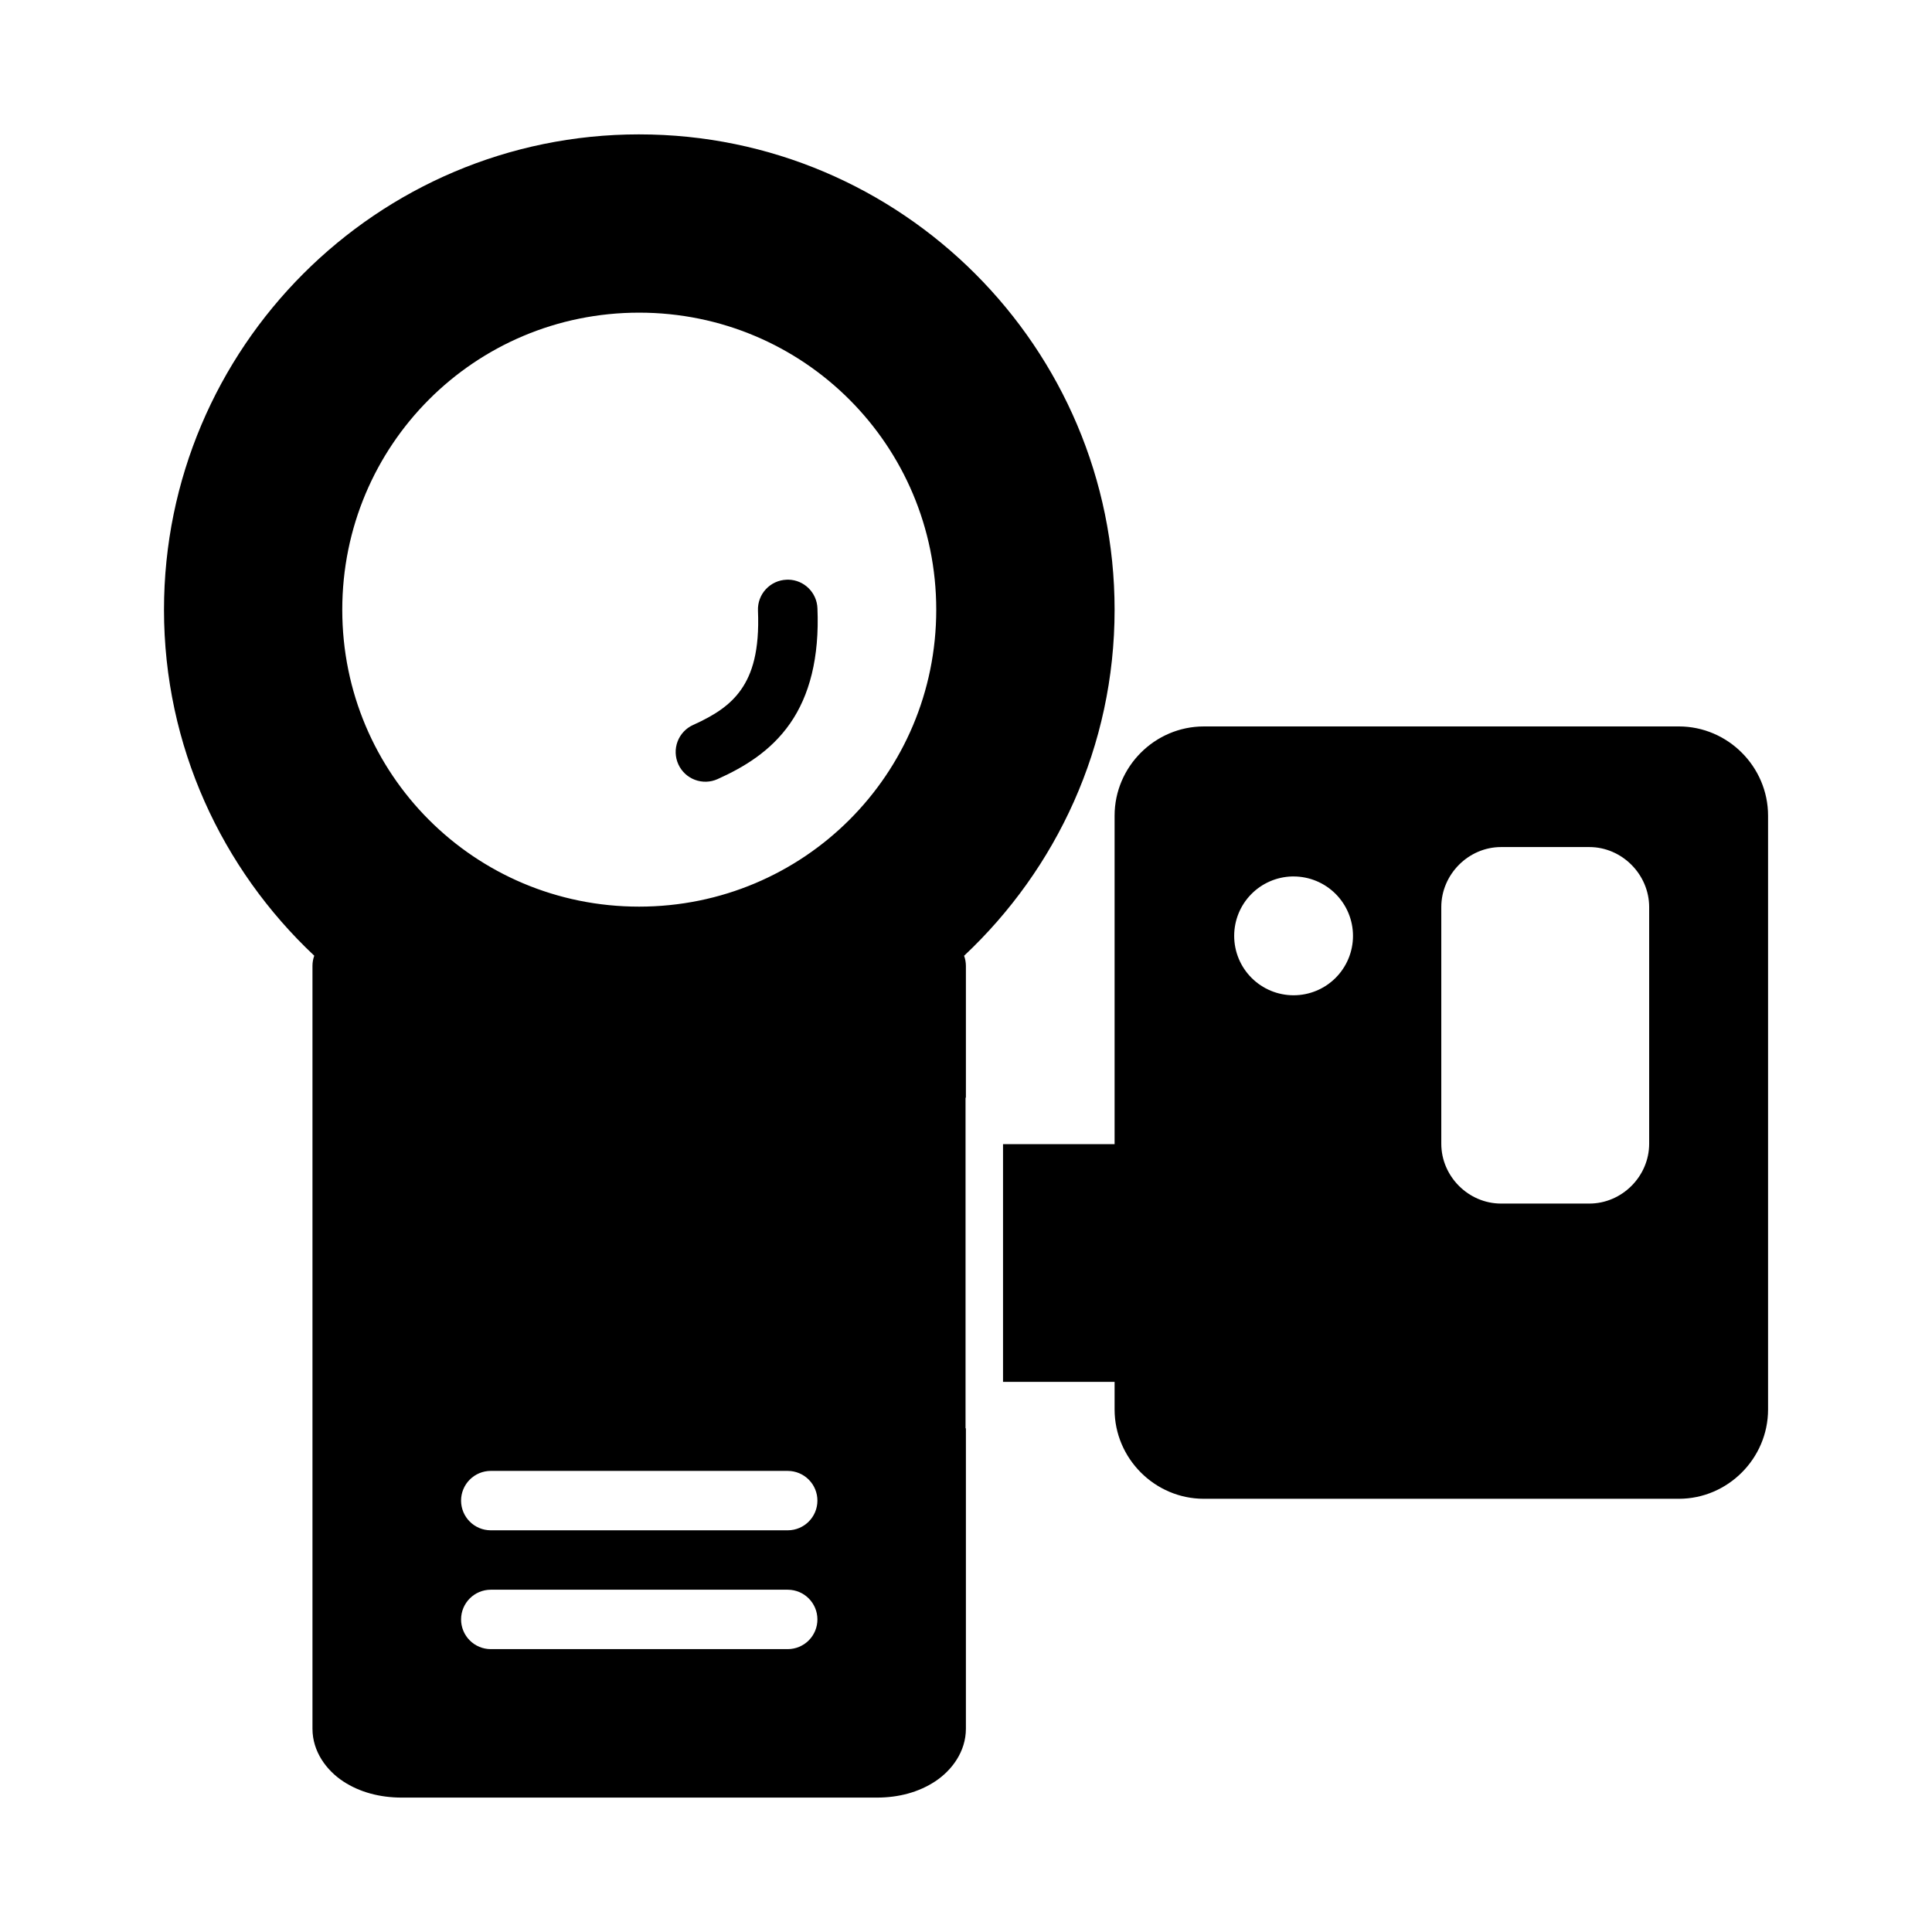
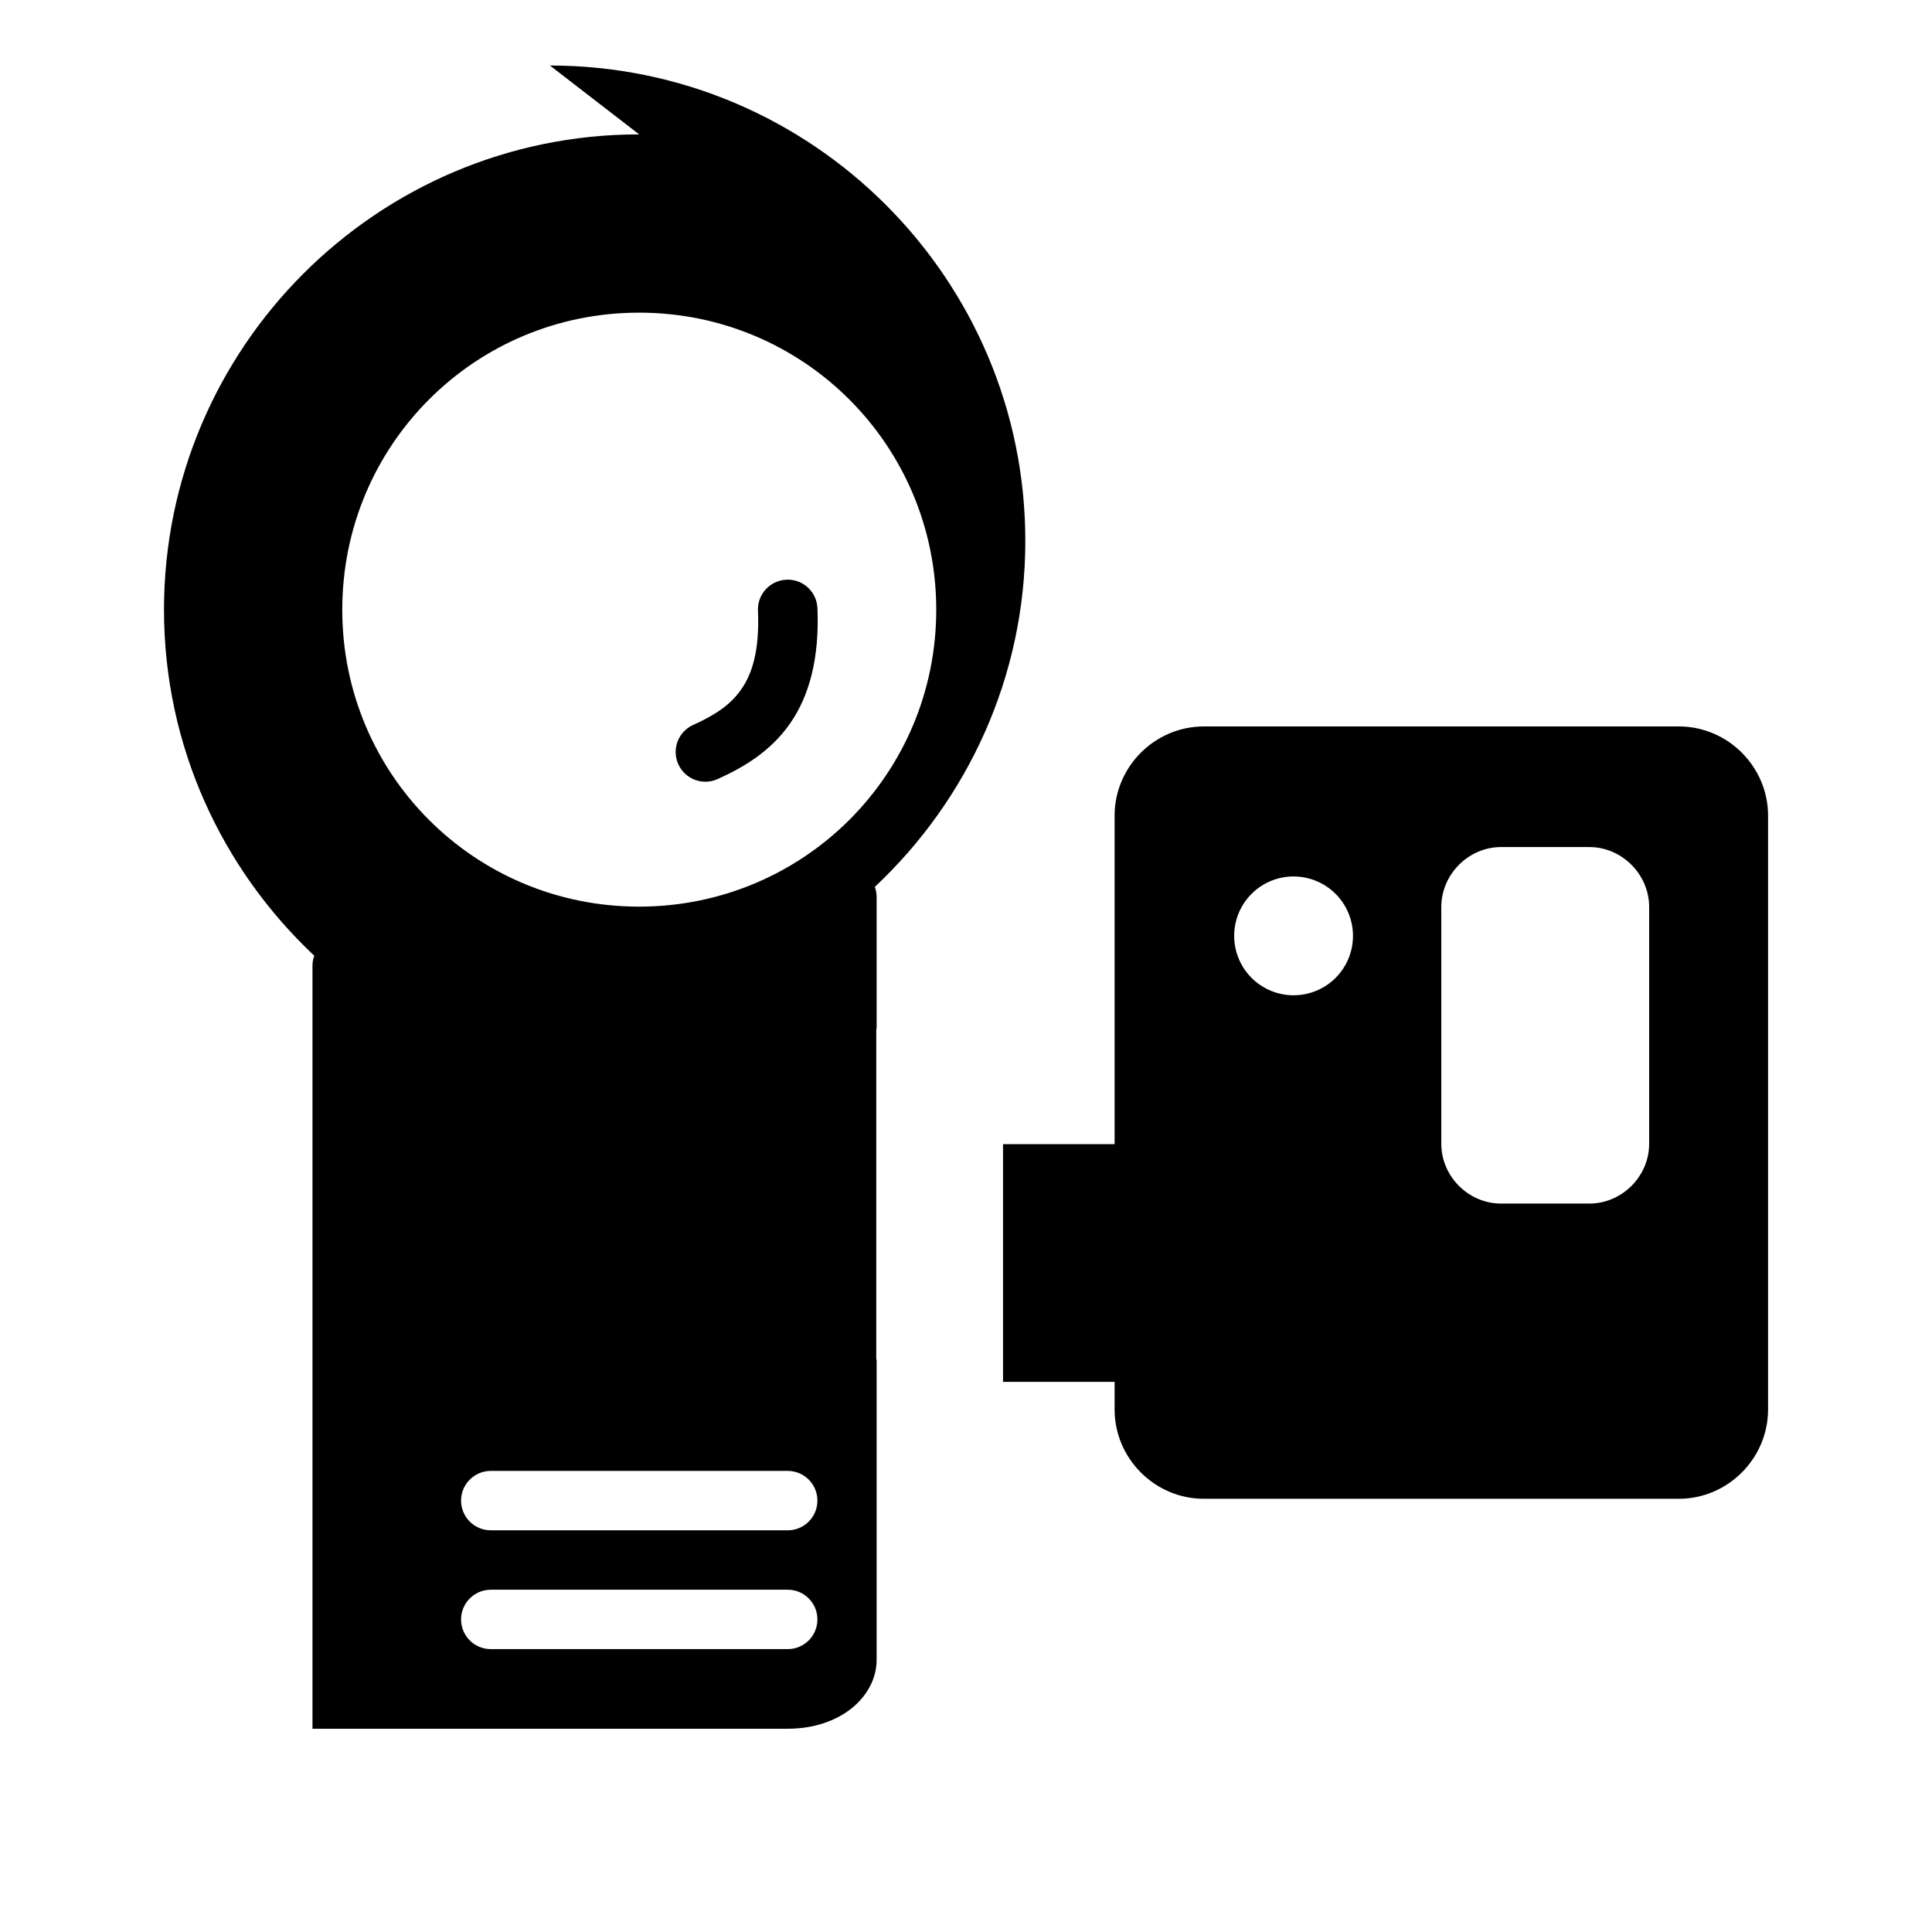
<svg xmlns="http://www.w3.org/2000/svg" fill="#000000" width="800px" height="800px" version="1.1" viewBox="144 144 512 512">
-   <path d="m313.38 179.61c-69.469 0-125.92 56.516-125.92 125.98 0 36.152 15.363 68.699 39.82 91.68h0.004c-0.316 0.863-0.477 1.773-0.477 2.691v202.17c0 6.078 3.746 11.051 8.133 13.945 4.387 2.894 9.773 4.305 15.527 4.305h125.92c5.754 0 11.062-1.41 15.453-4.305 4.387-2.894 8.133-7.867 8.133-13.945v-79.613h-0.094v-87.625h0.094v-34.93c-0.004-0.914-0.164-1.82-0.477-2.676 24.484-22.984 39.883-55.535 39.883-91.695 0-69.469-56.516-125.98-125.98-125.98zm-0.016 47.246c43.594 0 78.75 35.141 78.75 78.734s-35.156 78.672-78.75 78.676c-43.594 0-78.66-35.078-78.66-78.676 0-43.594 35.066-78.734 78.66-78.734zm39.543 70.758h0.004c-0.16 0-0.32 0.004-0.477 0.016-2.094 0.078-4.066 0.988-5.484 2.527-1.422 1.535-2.168 3.574-2.082 5.668 0.445 10.738-1.578 16.797-4.473 20.926-2.887 4.129-7.047 6.816-12.668 9.348h-0.004c-1.918 0.855-3.418 2.441-4.16 4.41-0.742 1.965-0.664 4.148 0.211 6.059 1.805 3.941 6.461 5.684 10.41 3.891 6.801-3.062 14-7.289 19.172-14.699 5.172-7.41 7.824-17.469 7.273-30.566-0.156-4.172-3.543-7.5-7.719-7.578zm110.12 38.898c-12.977 0-23.648 10.668-23.648 23.648v87.055h-29.566v62.992h29.566v7.32c0 12.977 10.668 23.664 23.648 23.664h125.88c12.977 0 23.648-10.684 23.648-23.664v-157.37c0-12.977-10.668-23.648-23.648-23.648zm78.781 31.965h23.371c8.66 0 15.867 7.254 15.867 15.914v62.699c0 8.66-7.207 15.867-15.867 15.867h-23.371c-8.66 0-15.852-7.207-15.852-15.867v-62.699c0-8.66 7.191-15.914 15.852-15.914zm-55.395 7.797h0.016v-0.004h0.383c4.176 0 8.18 1.66 11.133 4.613s4.613 6.957 4.613 11.133-1.66 8.18-4.613 11.133-6.957 4.609-11.133 4.609c-4.176 0-8.18-1.656-11.133-4.609s-4.609-6.957-4.609-11.133c0-4.109 1.602-8.055 4.469-10.996 2.867-2.941 6.769-4.644 10.875-4.75zm-212.38 157.53h78.734c2.09 0.004 4.094 0.84 5.566 2.32 1.477 1.484 2.301 3.492 2.289 5.582-0.016 4.328-3.523 7.832-7.856 7.84h-78.734c-4.324-0.016-7.824-3.516-7.844-7.84-0.008-2.09 0.816-4.094 2.285-5.574 1.473-1.484 3.469-2.32 5.559-2.328zm0 31.488h78.734c4.332 0.008 7.84 3.512 7.856 7.84 0.012 2.09-0.812 4.098-2.289 5.582-1.473 1.48-3.477 2.316-5.566 2.32h-78.734c-2.09-0.008-4.086-0.844-5.559-2.328-1.469-1.48-2.293-3.484-2.285-5.574 0.02-4.324 3.519-7.824 7.844-7.84z" />
+   <path d="m313.38 179.61c-69.469 0-125.92 56.516-125.92 125.98 0 36.152 15.363 68.699 39.82 91.68h0.004c-0.316 0.863-0.477 1.773-0.477 2.691v202.17h125.92c5.754 0 11.062-1.41 15.453-4.305 4.387-2.894 8.133-7.867 8.133-13.945v-79.613h-0.094v-87.625h0.094v-34.93c-0.004-0.914-0.164-1.82-0.477-2.676 24.484-22.984 39.883-55.535 39.883-91.695 0-69.469-56.516-125.98-125.98-125.98zm-0.016 47.246c43.594 0 78.75 35.141 78.75 78.734s-35.156 78.672-78.75 78.676c-43.594 0-78.66-35.078-78.66-78.676 0-43.594 35.066-78.734 78.66-78.734zm39.543 70.758h0.004c-0.16 0-0.32 0.004-0.477 0.016-2.094 0.078-4.066 0.988-5.484 2.527-1.422 1.535-2.168 3.574-2.082 5.668 0.445 10.738-1.578 16.797-4.473 20.926-2.887 4.129-7.047 6.816-12.668 9.348h-0.004c-1.918 0.855-3.418 2.441-4.16 4.41-0.742 1.965-0.664 4.148 0.211 6.059 1.805 3.941 6.461 5.684 10.41 3.891 6.801-3.062 14-7.289 19.172-14.699 5.172-7.41 7.824-17.469 7.273-30.566-0.156-4.172-3.543-7.5-7.719-7.578zm110.12 38.898c-12.977 0-23.648 10.668-23.648 23.648v87.055h-29.566v62.992h29.566v7.32c0 12.977 10.668 23.664 23.648 23.664h125.88c12.977 0 23.648-10.684 23.648-23.664v-157.37c0-12.977-10.668-23.648-23.648-23.648zm78.781 31.965h23.371c8.66 0 15.867 7.254 15.867 15.914v62.699c0 8.66-7.207 15.867-15.867 15.867h-23.371c-8.66 0-15.852-7.207-15.852-15.867v-62.699c0-8.66 7.191-15.914 15.852-15.914zm-55.395 7.797h0.016v-0.004h0.383c4.176 0 8.18 1.66 11.133 4.613s4.613 6.957 4.613 11.133-1.66 8.18-4.613 11.133-6.957 4.609-11.133 4.609c-4.176 0-8.18-1.656-11.133-4.609s-4.609-6.957-4.609-11.133c0-4.109 1.602-8.055 4.469-10.996 2.867-2.941 6.769-4.644 10.875-4.75zm-212.38 157.53h78.734c2.09 0.004 4.094 0.84 5.566 2.32 1.477 1.484 2.301 3.492 2.289 5.582-0.016 4.328-3.523 7.832-7.856 7.84h-78.734c-4.324-0.016-7.824-3.516-7.844-7.84-0.008-2.09 0.816-4.094 2.285-5.574 1.473-1.484 3.469-2.32 5.559-2.328zm0 31.488h78.734c4.332 0.008 7.84 3.512 7.856 7.84 0.012 2.09-0.812 4.098-2.289 5.582-1.473 1.48-3.477 2.316-5.566 2.32h-78.734c-2.09-0.008-4.086-0.844-5.559-2.328-1.469-1.48-2.293-3.484-2.285-5.574 0.02-4.324 3.519-7.824 7.844-7.84z" />
</svg>